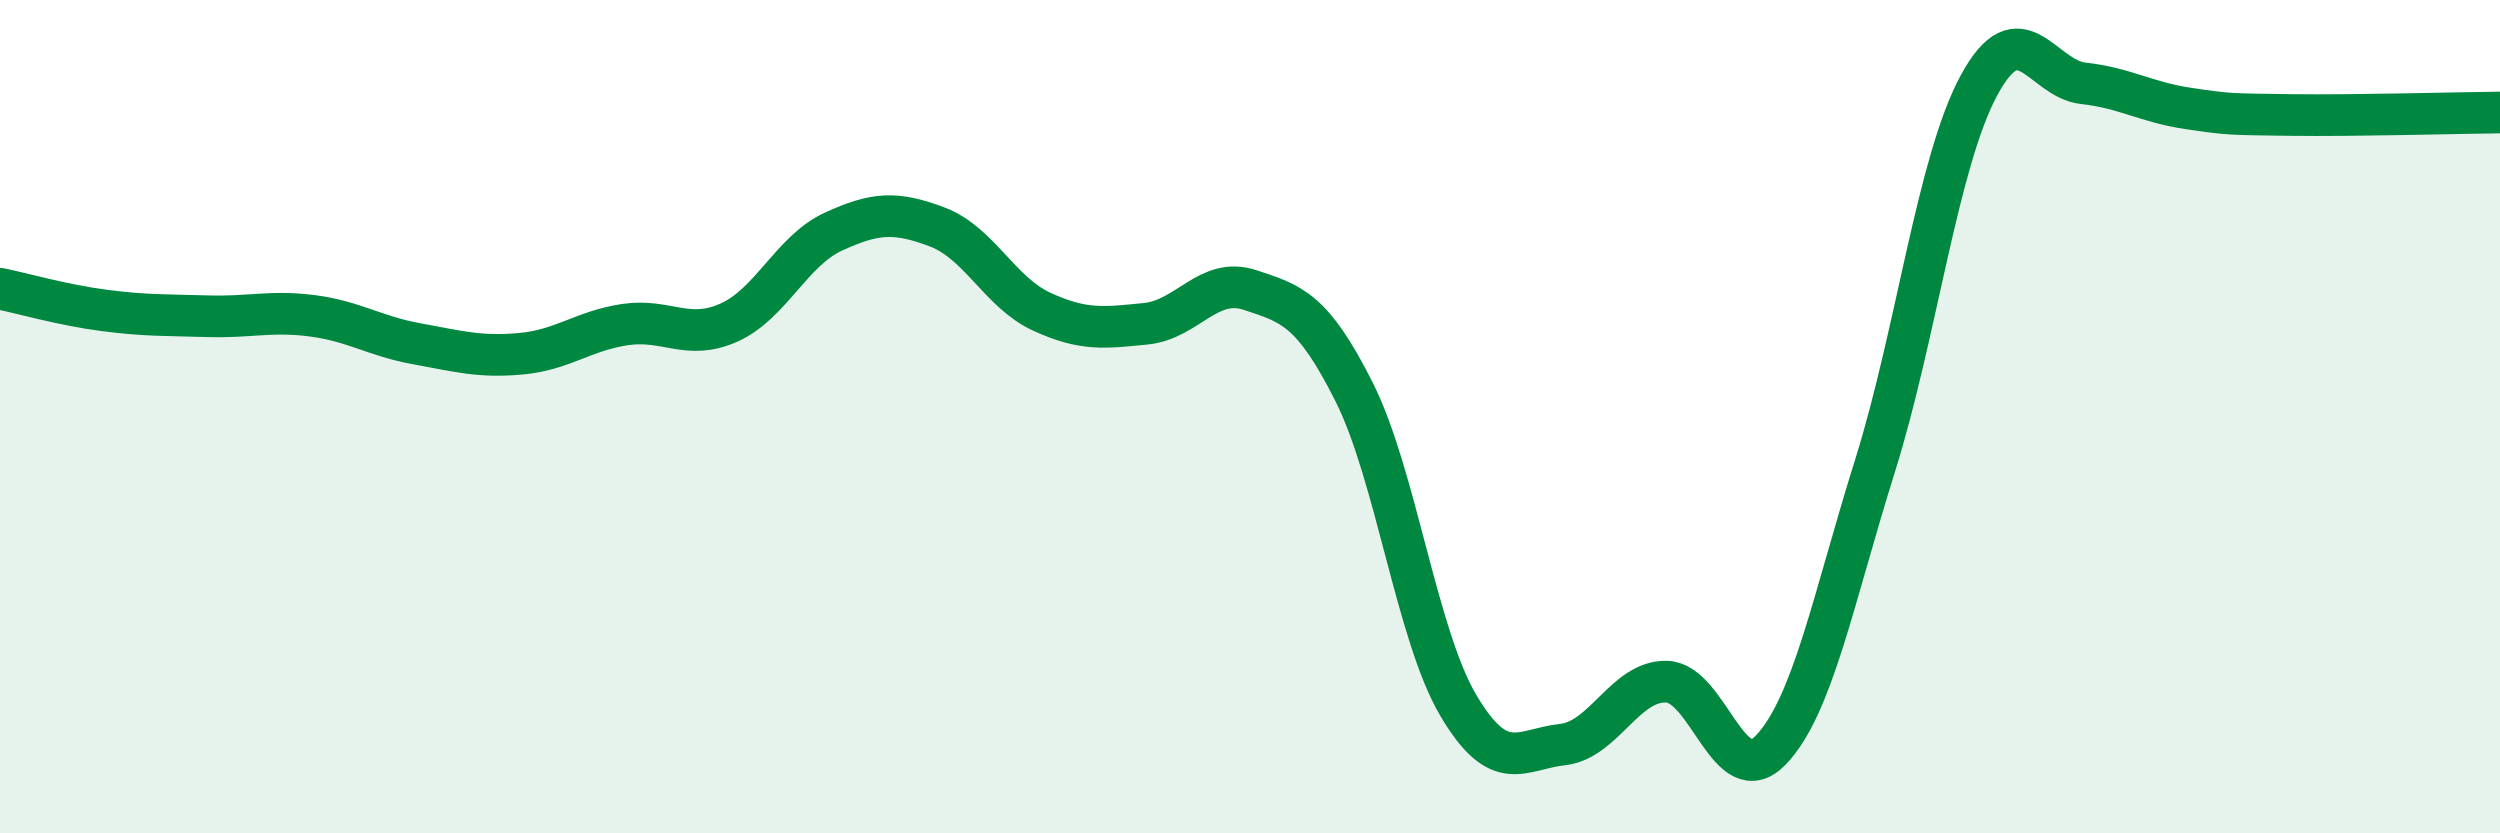
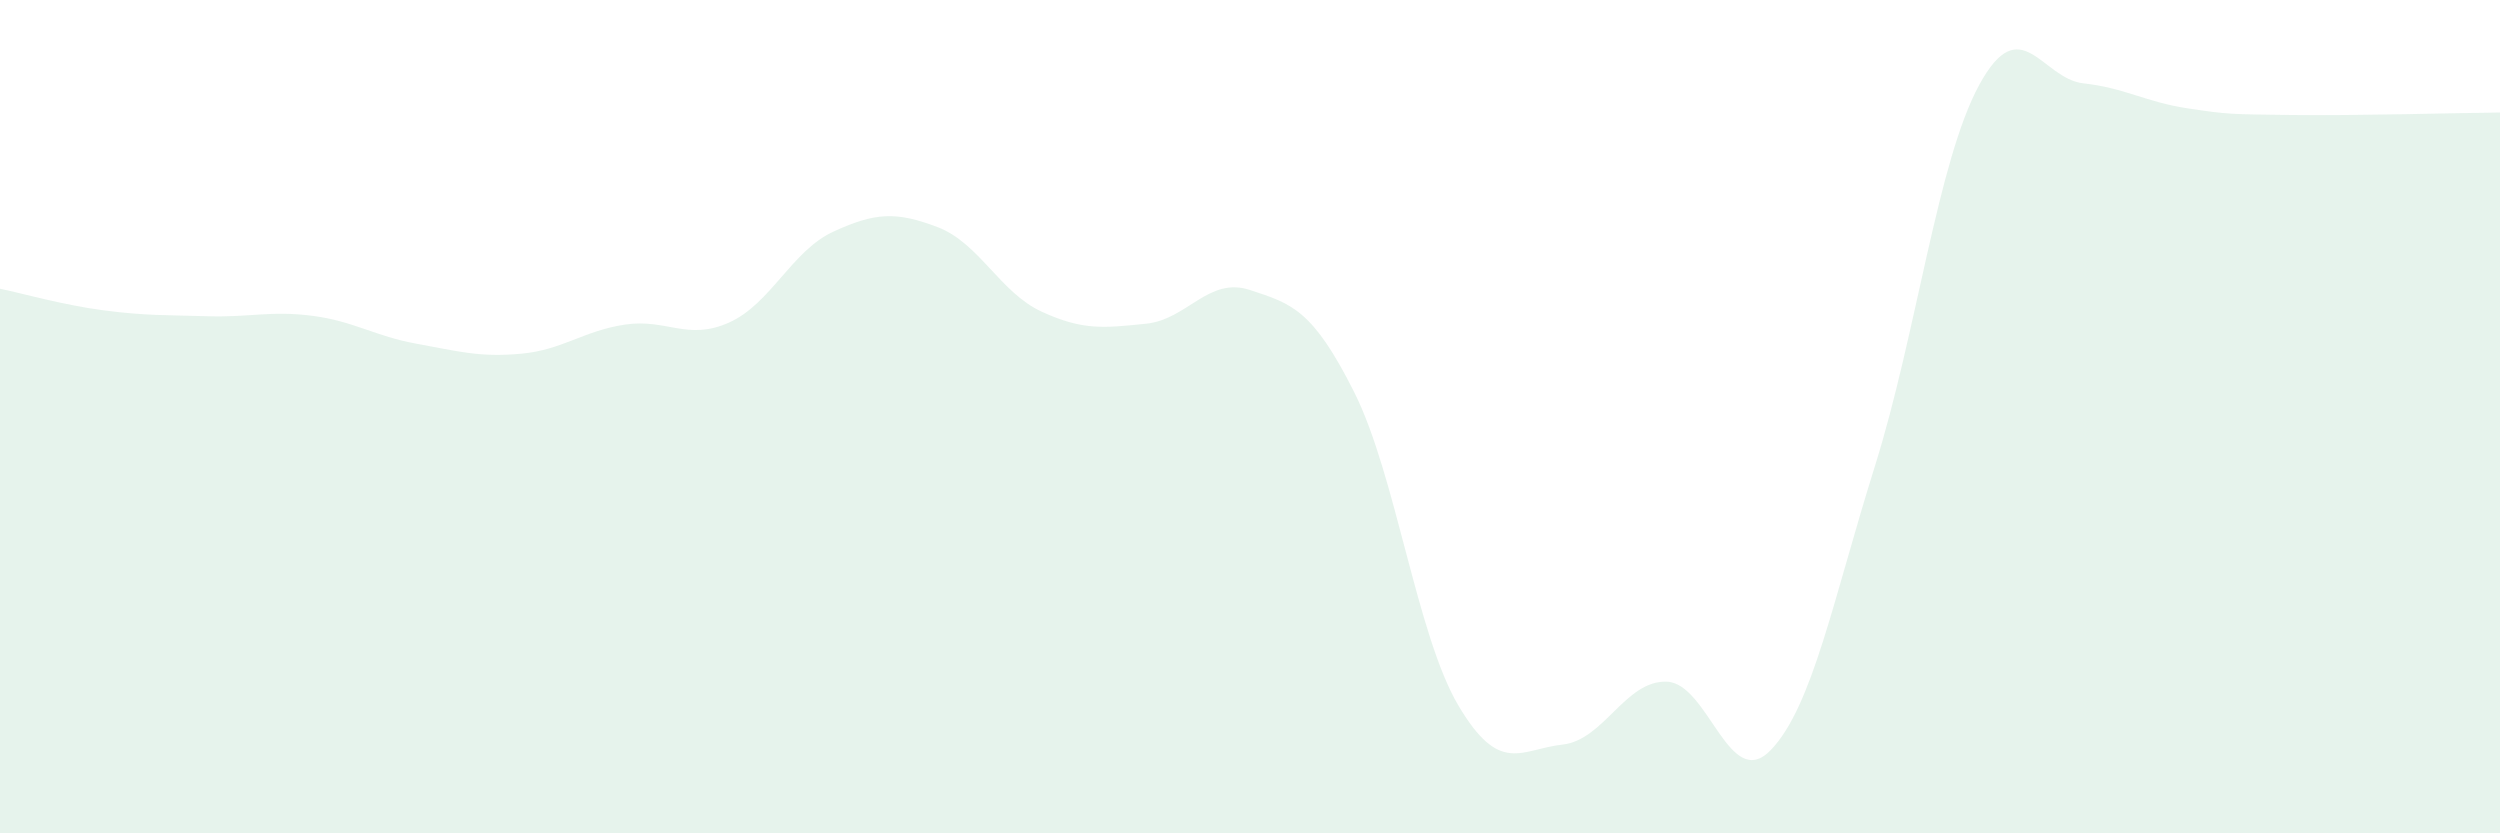
<svg xmlns="http://www.w3.org/2000/svg" width="60" height="20" viewBox="0 0 60 20">
  <path d="M 0,6.93 C 0.5,7.03 1.5,7.32 2.5,7.45 C 3.5,7.58 4,7.56 5,7.59 C 6,7.62 6.5,7.45 7.5,7.58 C 8.5,7.71 9,8.07 10,8.25 C 11,8.43 11.5,8.58 12.5,8.49 C 13.5,8.4 14,7.94 15,7.79 C 16,7.64 16.5,8.19 17.5,7.74 C 18.5,7.29 19,6.02 20,5.56 C 21,5.1 21.5,5.07 22.5,5.45 C 23.5,5.83 24,7.02 25,7.48 C 26,7.94 26.5,7.87 27.5,7.77 C 28.5,7.67 29,6.63 30,6.96 C 31,7.29 31.5,7.42 32.5,9.41 C 33.5,11.4 34,15.24 35,16.93 C 36,18.62 36.5,17.98 37.5,17.87 C 38.5,17.76 39,16.33 40,16.36 C 41,16.39 41.5,19.04 42.5,18 C 43.5,16.96 44,14.37 45,11.18 C 46,7.99 46.5,3.88 47.5,2.04 C 48.5,0.2 49,1.89 50,2 C 51,2.11 51.5,2.45 52.5,2.6 C 53.5,2.75 53.5,2.74 55,2.76 C 56.5,2.78 59,2.71 60,2.7L60 20L0 20Z" fill="#008740" opacity="0.1" stroke-linecap="round" stroke-linejoin="round" />
-   <path d="M 0,6.93 C 0.5,7.03 1.5,7.32 2.5,7.45 C 3.5,7.58 4,7.56 5,7.59 C 6,7.62 6.5,7.45 7.5,7.58 C 8.5,7.71 9,8.07 10,8.25 C 11,8.43 11.5,8.58 12.5,8.49 C 13.5,8.4 14,7.94 15,7.79 C 16,7.64 16.5,8.19 17.5,7.74 C 18.5,7.29 19,6.02 20,5.56 C 21,5.1 21.5,5.07 22.5,5.45 C 23.5,5.83 24,7.02 25,7.48 C 26,7.94 26.5,7.87 27.5,7.77 C 28.5,7.67 29,6.63 30,6.96 C 31,7.29 31.5,7.42 32.5,9.41 C 33.5,11.4 34,15.24 35,16.93 C 36,18.62 36.5,17.98 37.5,17.87 C 38.5,17.76 39,16.33 40,16.36 C 41,16.39 41.5,19.04 42.5,18 C 43.5,16.96 44,14.37 45,11.18 C 46,7.99 46.5,3.88 47.5,2.04 C 48.5,0.2 49,1.89 50,2 C 51,2.11 51.5,2.45 52.5,2.6 C 53.5,2.75 53.5,2.74 55,2.76 C 56.5,2.78 59,2.71 60,2.7" stroke="#008740" stroke-width="1" fill="none" stroke-linecap="round" stroke-linejoin="round" />
</svg>